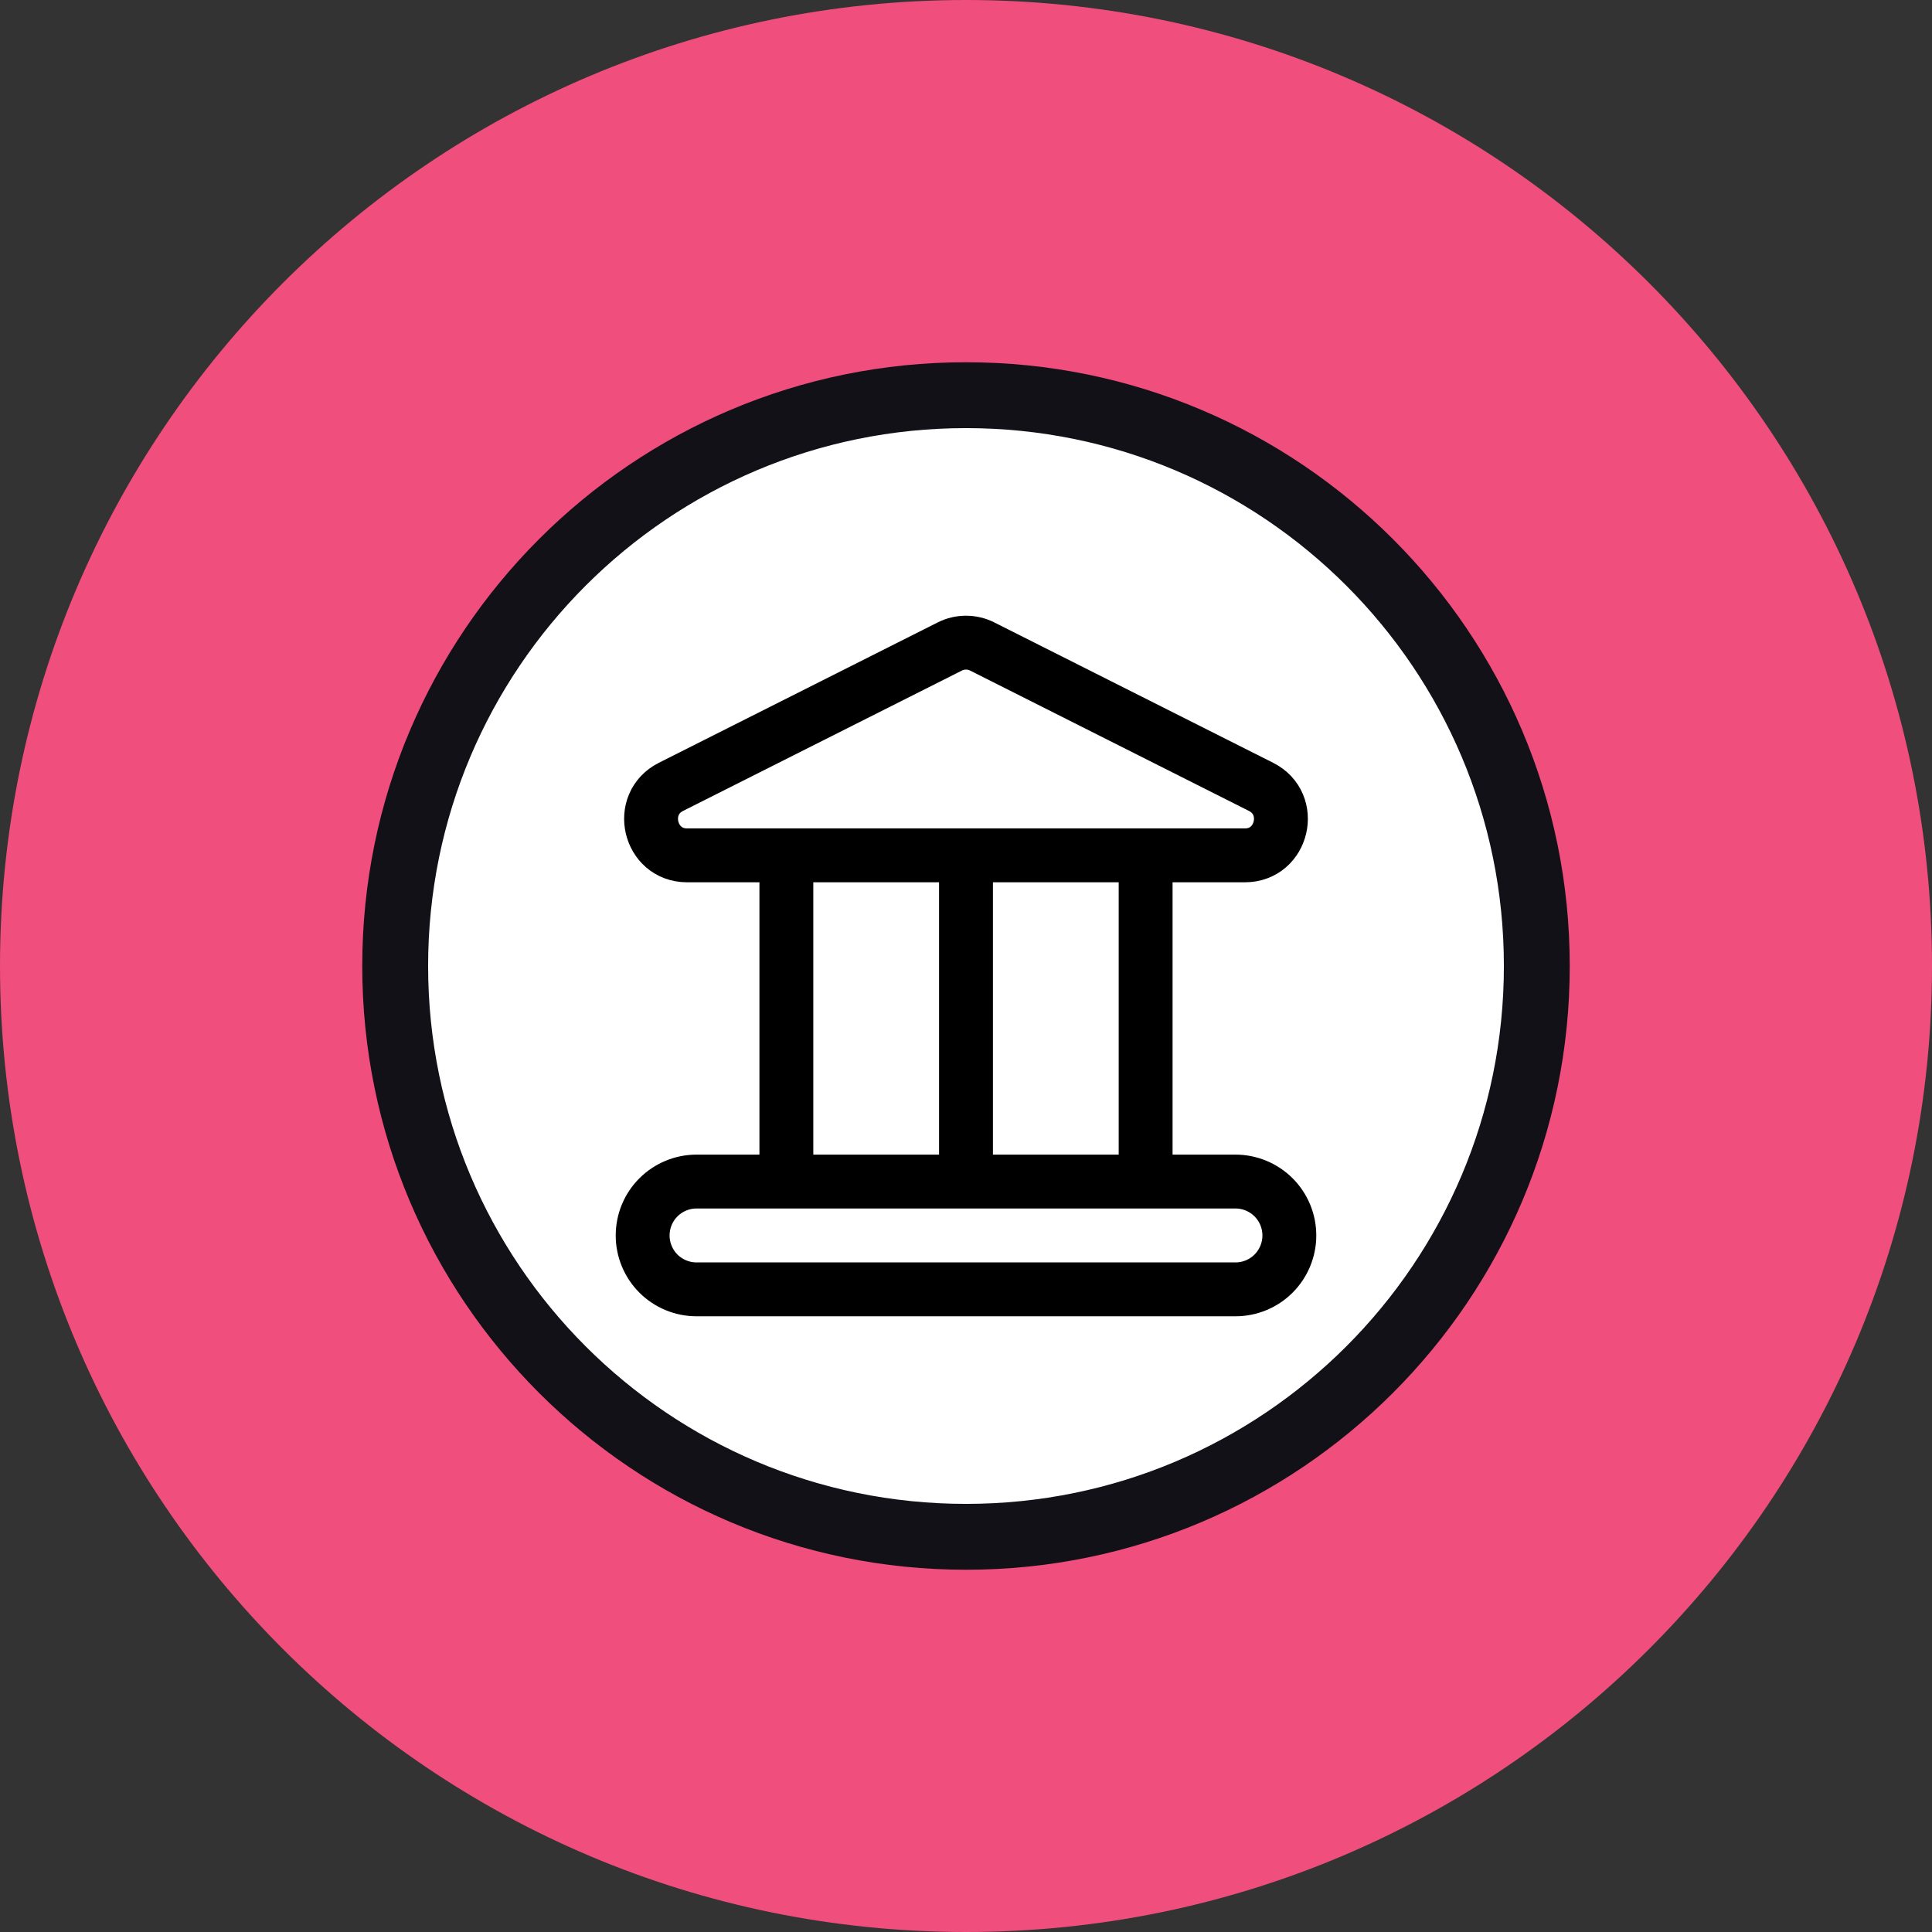
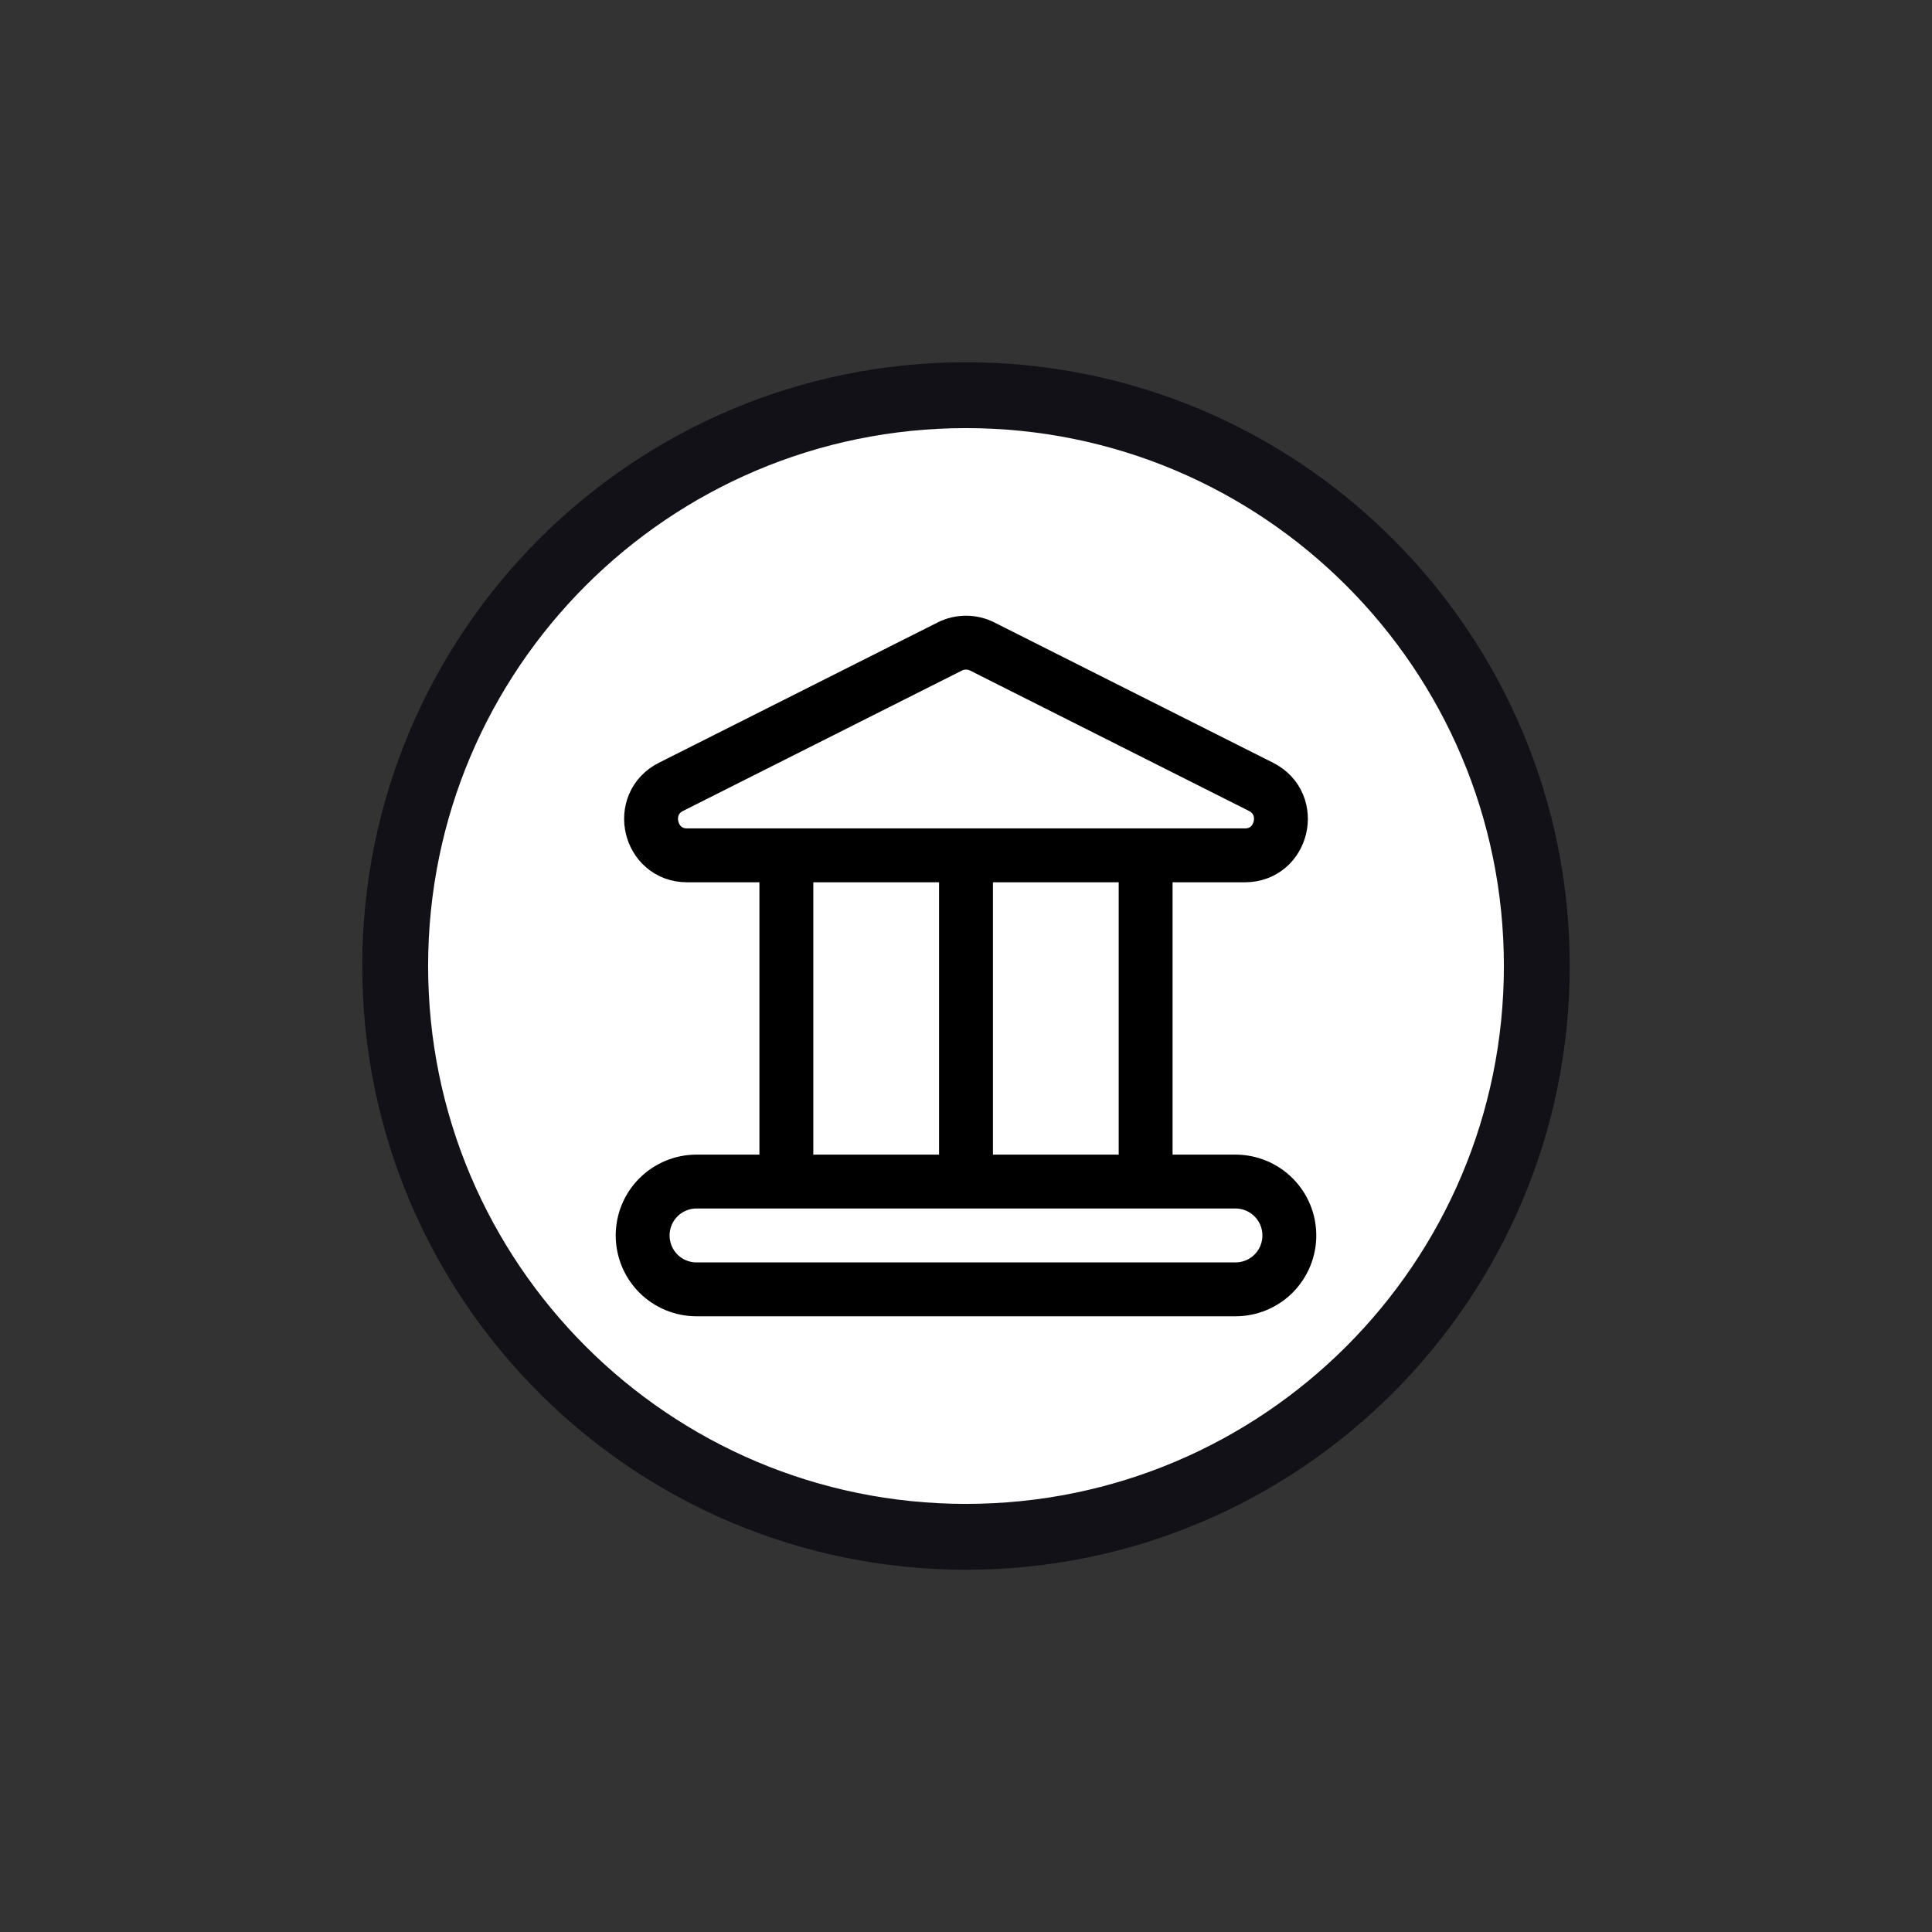
<svg xmlns="http://www.w3.org/2000/svg" width="44" height="44" viewBox="0 0 44 44" fill="none">
  <rect x="0" y="0" width="44" height="44" fill="#333333" stroke="none" />
-   <path d="M22 44C34.15 44 44 34.15 44 22C44 9.85 34.15 0 22 0C9.85 0 0 9.85 0 22C0 34.15 9.85 44 22 44Z" fill="#F04E7C" />
  <path d="M22 35C29.18 35 35 29.18 35 22C35 14.82 29.18 9 22 9C14.82 9 9 14.82 9 22C9 29.18 14.82 35 22 35Z" fill="white" stroke="#131118" stroke-width="1.5" />
  <path d="M22 19.496V26.909M26.091 19.496V26.909M17.909 19.496V26.909M22.366 14.722L28.719 17.92C29.491 18.309 29.216 19.48 28.353 19.48H15.647C14.784 19.48 14.509 18.309 15.281 17.92L21.634 14.722C21.748 14.665 21.873 14.636 22 14.636C22.127 14.636 22.252 14.665 22.366 14.722ZM28.137 29.364H15.863C15.538 29.364 15.225 29.235 14.995 29.005C14.765 28.774 14.636 28.462 14.636 28.137C14.636 27.811 14.765 27.499 14.995 27.269C15.225 27.039 15.538 26.909 15.863 26.909H28.137C28.462 26.909 28.775 27.039 29.005 27.269C29.235 27.499 29.364 27.811 29.364 28.137C29.364 28.462 29.235 28.774 29.005 29.005C28.775 29.235 28.462 29.364 28.137 29.364Z" stroke="black" stroke-width="1.227" stroke-linecap="round" stroke-linejoin="round" />
</svg>